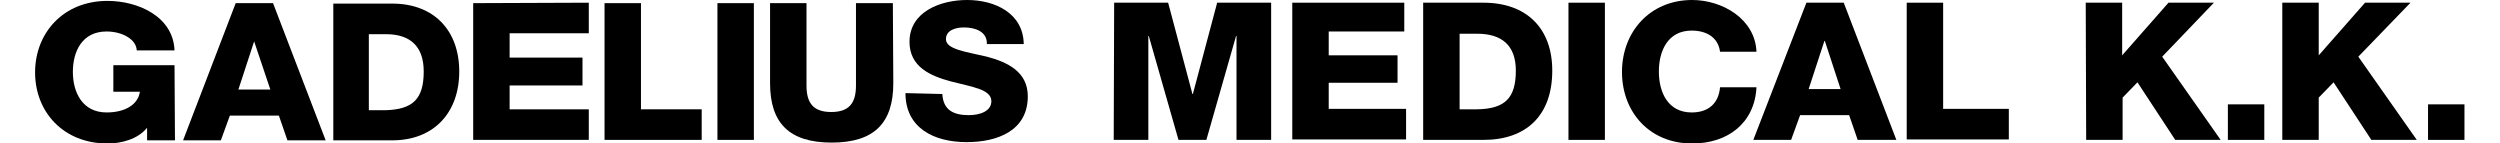
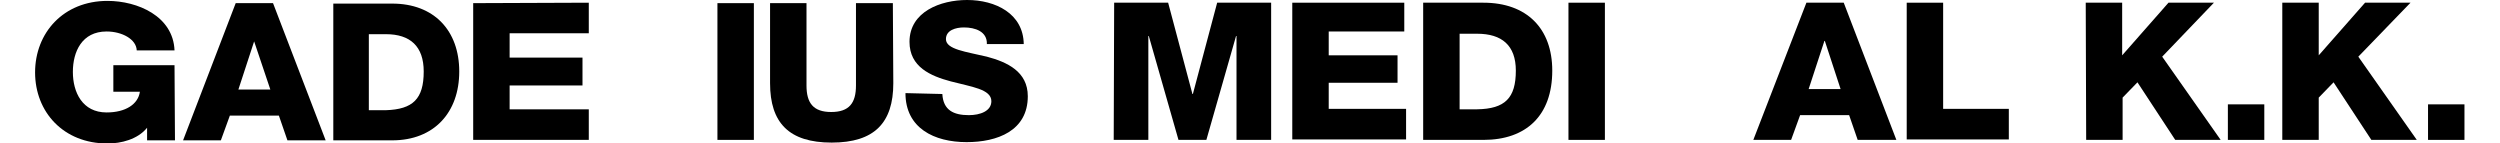
<svg xmlns="http://www.w3.org/2000/svg" version="1.1" id="レイヤー_1" x="0px" y="0px" viewBox="0 0 555.8 31.8" style="enable-background:new 0 0 555.8 31.8;" xml:space="preserve">
  <g>
    <g>
      <g>
        <path d="M247.7,0.6h12l5.4,20.3h0.1l5.4-20.3h12v30.5h-7.7V8h-0.1l-6.6,23.1H262L255.4,8h-0.1v23.1h-7.7L247.7,0.6L247.7,0.6z" />
        <path d="M287.3,0.6h24.9V7h-16.8v5.3h15.3v6.1h-15.3v5.8h17.2v6.8h-25.3V0.6z" />
        <path d="M316.4,0.6h13.4c9.6,0,15.3,5.7,15.3,15.1c0,10-5.8,15.4-15.3,15.4h-13.4V0.6z M324.5,24.3h3.9c6.2-0.1,8.6-2.5,8.6-8.6     c0-5.6-3.1-8.2-8.6-8.2h-3.9V24.3z" />
        <path d="M348.7,0.6h8.1v30.5h-8.1V0.6z" />
-         <path d="M382.4,11.5c-0.4-3.1-2.9-4.7-6.3-4.7c-5.3,0-7.3,4.5-7.3,9.1s2,9.1,7.3,9.1c3.8,0,6-2.1,6.3-5.6h8.1     c-0.4,7.9-6.3,12.5-14.3,12.5c-9.5,0-15.6-7-15.6-15.9S366.8,0,376.2,0c6.7,0,14,4.2,14.3,11.5L382.4,11.5L382.4,11.5z" />
        <path d="M401.6,0.6h8.3l11.7,30.5H413l-1.9-5.5h-10.9l-2,5.5h-8.4L401.6,0.6z M402.1,19.8h7.1l-3.5-10.7h-0.1L402.1,19.8z" />
-         <path d="M423.9,0.6h8.1v23.6h14.6v6.8h-22.7L423.9,0.6L423.9,0.6z" />
+         <path d="M423.9,0.6h8.1v23.6h14.6v6.8h-22.7L423.9,0.6z" />
        <path d="M463.7,0.6h8.1v11.7l10.3-11.7h10.1l-11.5,12l13,18.5h-10.1l-8.4-12.8l-3.3,3.4v9.4h-8.1L463.7,0.6L463.7,0.6z" />
        <path d="M495.3,23.2h8.1v7.9h-8.1V23.2z" />
        <path d="M507.4,0.6h8.1v11.7l10.3-11.7h10.1l-11.6,12l13,18.5h-10.1l-8.4-12.8l-3.3,3.4v9.4h-8.1L507.4,0.6L507.4,0.6z" />
        <path d="M539.8,23.2h8.1v7.9h-8.1V23.2z" />
      </g>
    </g>
    <g>
      <path d="M38.9,31.2l-6.2,0v-2.8c-2.1,2.6-5.8,3.5-8.8,3.5c-9.8,0-16.1-7-16.1-15.8c0-8.8,6.3-15.9,16.1-15.9    c6.7,0,14.6,3.4,14.9,11h-8.4c-0.1-2.5-3.3-4.2-6.7-4.2c-5.5,0-7.5,4.5-7.5,9s2.1,9,7.5,9c4.2,0,7-1.8,7.4-4.6h-5.9v-5.9h13.6    L38.9,31.2" />
      <path d="M40.7,31.2h8.4l2-5.5H62l1.9,5.5h8.5L60.7,0.7h-8.3L40.7,31.2 M56.5,9.2L56.5,9.2l3.6,10.7h-7.1L56.5,9.2z" />
      <path d="M74.1,31.2h13.1c9.3,0,14.9-6.2,14.9-15.3c0-9.1-5.6-15.1-14.9-15.1H74.1V31.2 M82,7.6h3.8c5.4,0,8.4,2.7,8.4,8.3    c0,6.1-2.4,8.4-8.4,8.6H82V7.6z" />
      <polyline points="105.2,0.7 130.9,0.6 130.9,7.4 113.3,7.4 113.3,12.8 129.5,12.8 129.5,19 113.3,19 113.3,24.3 130.9,24.3     130.9,31.1 105.2,31.1 105.2,0.7   " />
-       <polyline points="134.4,0.7 142.5,0.7 142.5,24.3 156,24.3 156,31.1 134.4,31.1 134.4,0.7   " />
      <rect x="159.5" y="0.7" width="8.1" height="30.4" />
      <path d="M198.6,18.5c0,8.8-4.2,13.2-13.7,13.2c-9.5,0-13.7-4.4-13.7-13.2V0.7h8.1V19c0,3.9,1.5,5.9,5.5,5.9c4,0,5.5-2,5.5-5.9V0.7    h8.2L198.6,18.5" />
      <path d="M209.5,20.9c0.2,3.6,2.5,4.7,5.9,4.7c2.5,0,5-0.9,5-3.1c0-2.7-4.5-3.2-9-4.4c-4.5-1.2-9.2-3.2-9.2-8.8    c0-6.7,6.9-9.3,12.8-9.3c6.3,0,12.5,3,12.6,9.8h-8.2c0.1-2.8-2.6-3.7-5.1-3.7c-1.8,0-4,0.6-4,2.6c0,2.3,4.5,2.8,9.1,3.9    c4.5,1.2,9.1,3.3,9.1,8.8c0,7.7-6.8,10.2-13.6,10.2c-7.2,0-13.6-3.1-13.6-10.9L209.5,20.9" />
    </g>
  </g>
</svg>